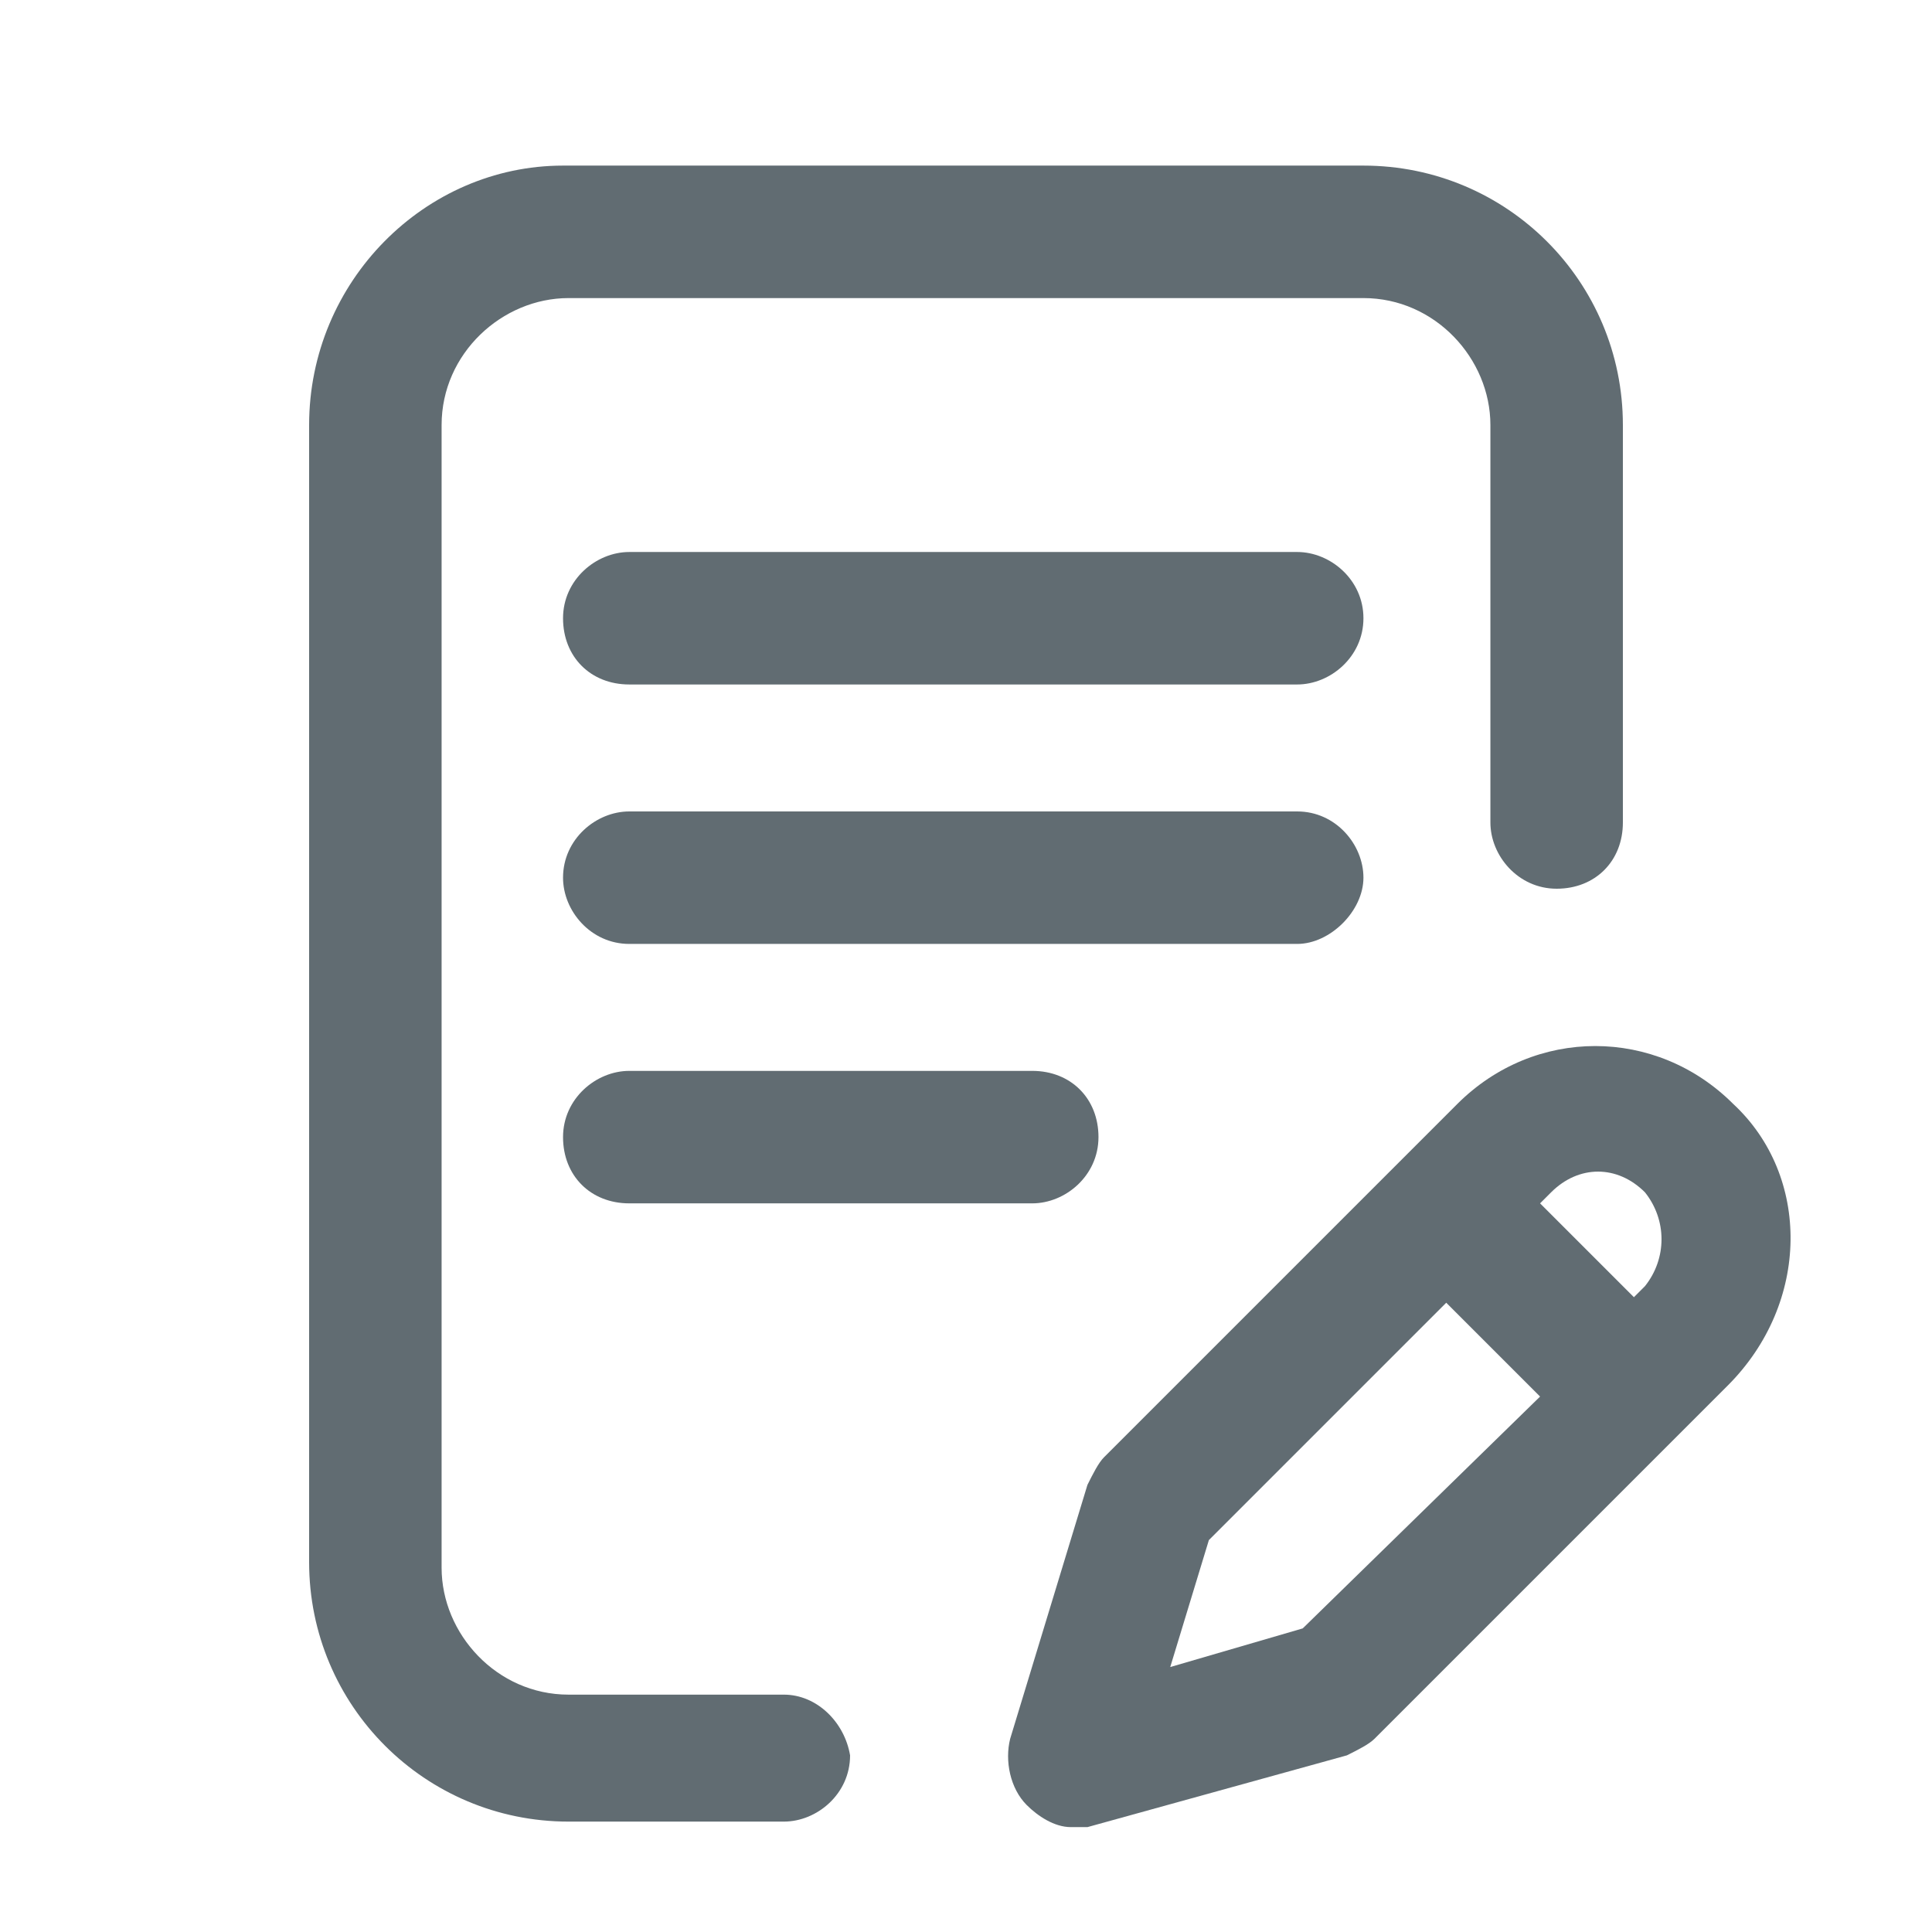
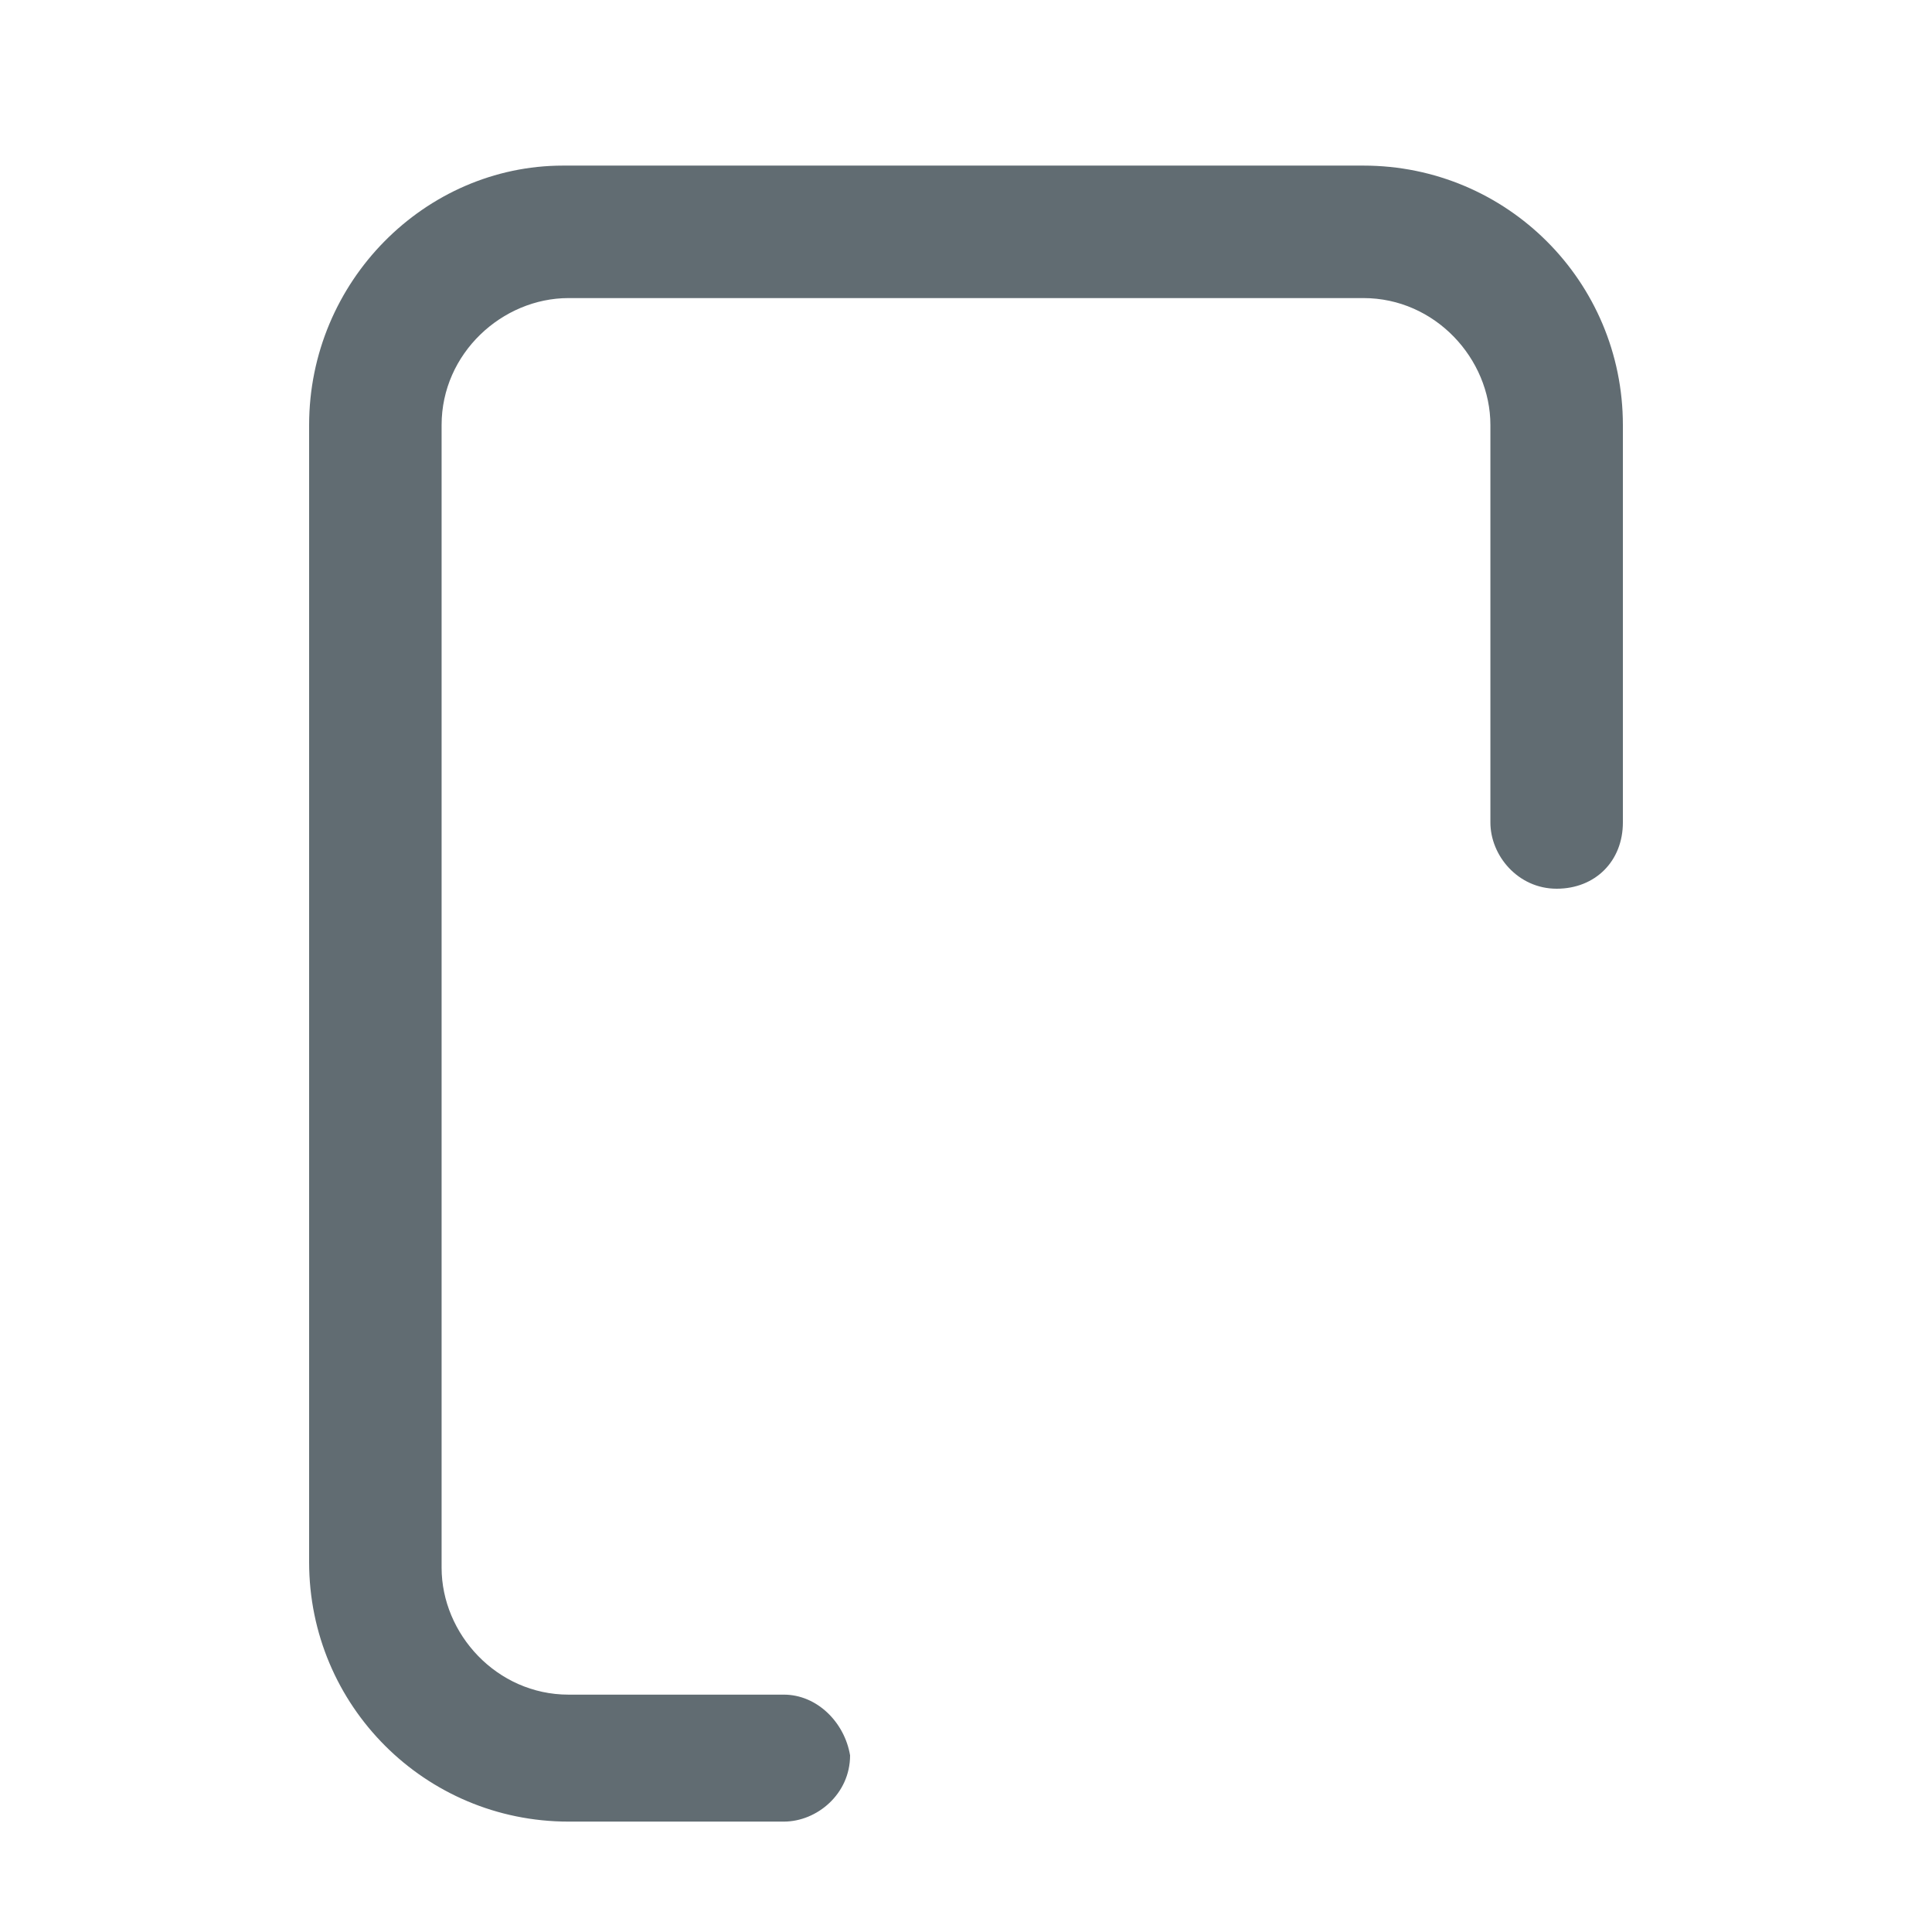
<svg xmlns="http://www.w3.org/2000/svg" version="1.1" id="Layer_1" x="0px" y="0px" viewBox="0 0 35 35" style="enable-background:new 0 0 35 35;" xml:space="preserve">
  <style type="text/css">
	.st0{fill:#616C72;}
</style>
  <g>
    <g>
      <g>
-         <path class="st0" d="M24.7,15.9c0-0.6-0.5-1.2-1.2-1.2H11.4c-0.6,0-1.2,0.5-1.2,1.2c0,0.6,0.5,1.2,1.2,1.2h12.1     C24.1,17.1,24.7,16.5,24.7,15.9z" />
-         <path class="st0" d="M11.4,19.4c-0.6,0-1.2,0.5-1.2,1.2s0.5,1.2,1.2,1.2h7.3c0.6,0,1.2-0.5,1.2-1.2s-0.5-1.2-1.2-1.2H11.4z" />
        <path class="st0" d="M14.2,30.7h-3.9c-1.3,0-2.3-1.1-2.3-2.3V7.7c0-1.3,1.1-2.3,2.3-2.3h14.4c1.3,0,2.3,1.1,2.3,2.3v7.2     c0,0.6,0.5,1.2,1.2,1.2s1.2-0.5,1.2-1.2V7.7c0-2.6-2.1-4.7-4.7-4.7H10.2C7.7,3,5.6,5.1,5.6,7.7v20.6c0,2.6,2.1,4.7,4.7,4.7h3.9     c0.6,0,1.2-0.5,1.2-1.2C15.3,31.2,14.8,30.7,14.2,30.7z" />
-         <path class="st0" d="M31.4,20c-1.4-1.4-3.6-1.4-5,0L20,26.4c-0.1,0.1-0.2,0.3-0.3,0.5l-1.4,4.6c-0.1,0.4,0,0.9,0.3,1.2     c0.2,0.2,0.5,0.4,0.8,0.4c0.1,0,0.2,0,0.3,0l4.7-1.3c0.2-0.1,0.4-0.2,0.5-0.3l6.4-6.4C32.8,23.6,32.8,21.3,31.4,20z M23.6,29.5     l-2.4,0.7l0.7-2.3l4.3-4.3l1.7,1.7L23.6,29.5z M29.8,23.3l-0.2,0.2l-1.7-1.7l0.2-0.2c0.5-0.5,1.2-0.5,1.7,0     C30.2,22.1,30.2,22.8,29.8,23.3z" />
-         <path class="st0" d="M23.5,10H11.4c-0.6,0-1.2,0.5-1.2,1.2s0.5,1.2,1.2,1.2h12.1c0.6,0,1.2-0.5,1.2-1.2S24.1,10,23.5,10z" />
      </g>
    </g>
  </g>
</svg>